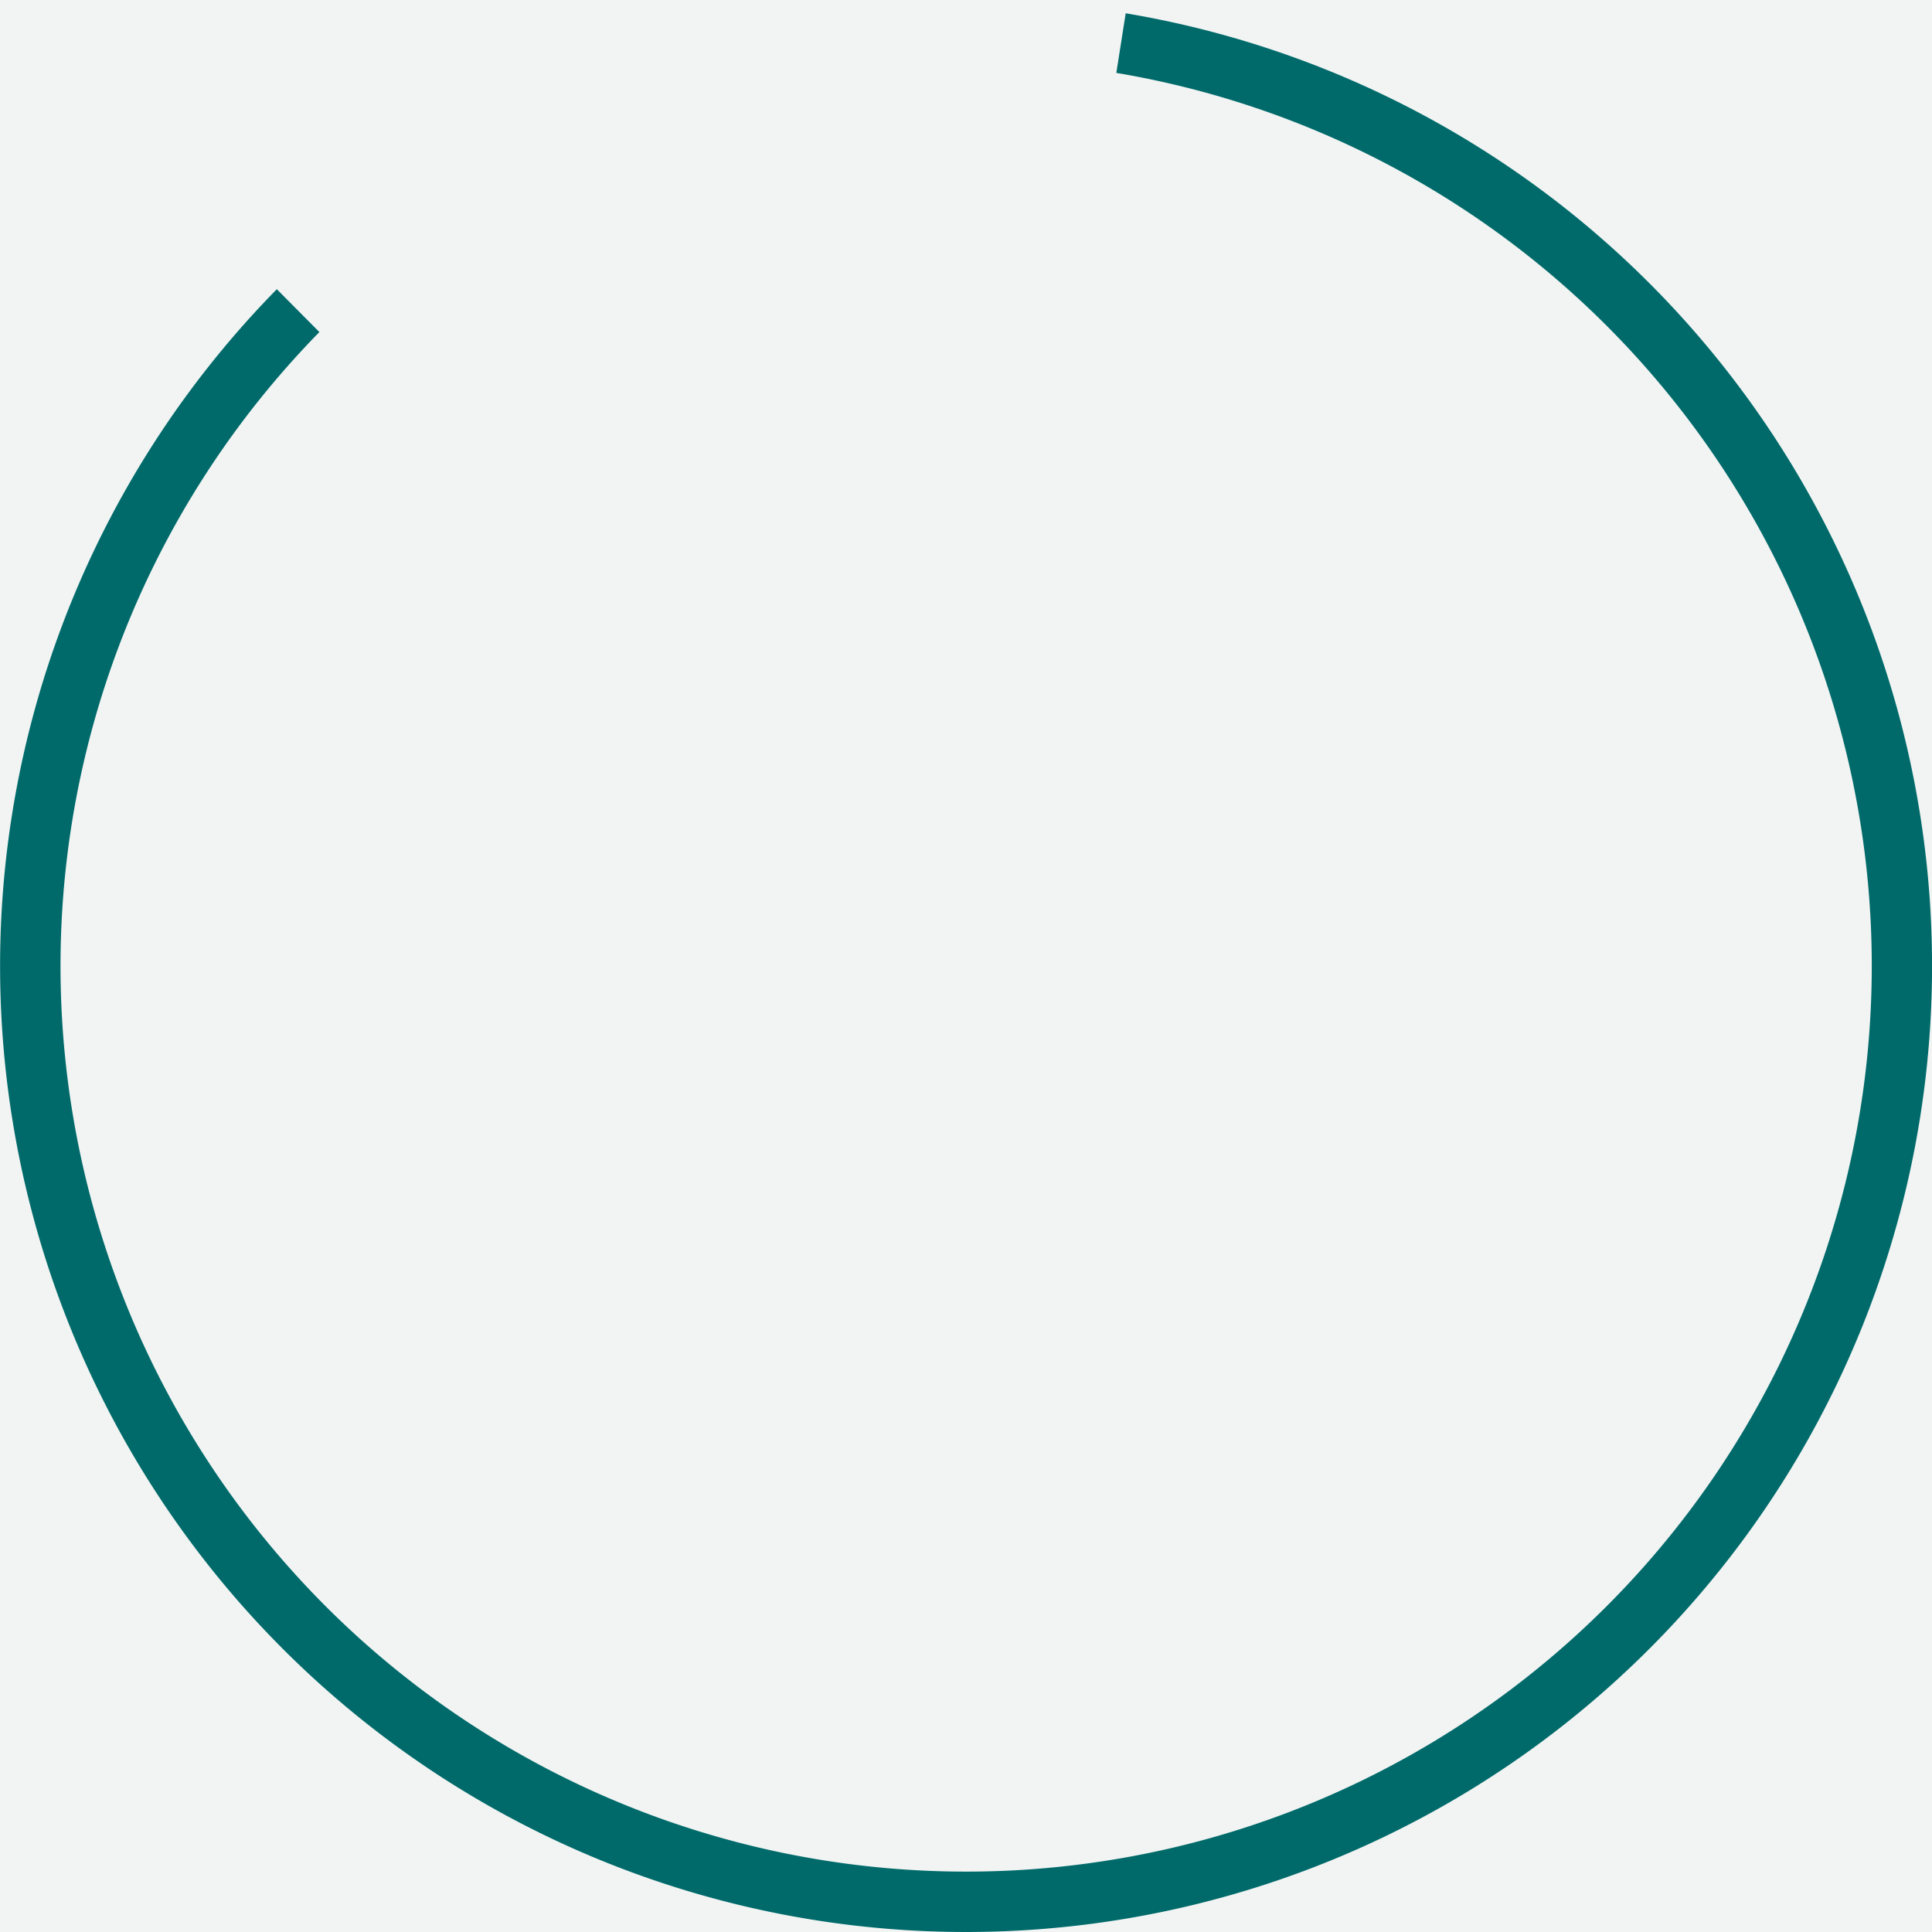
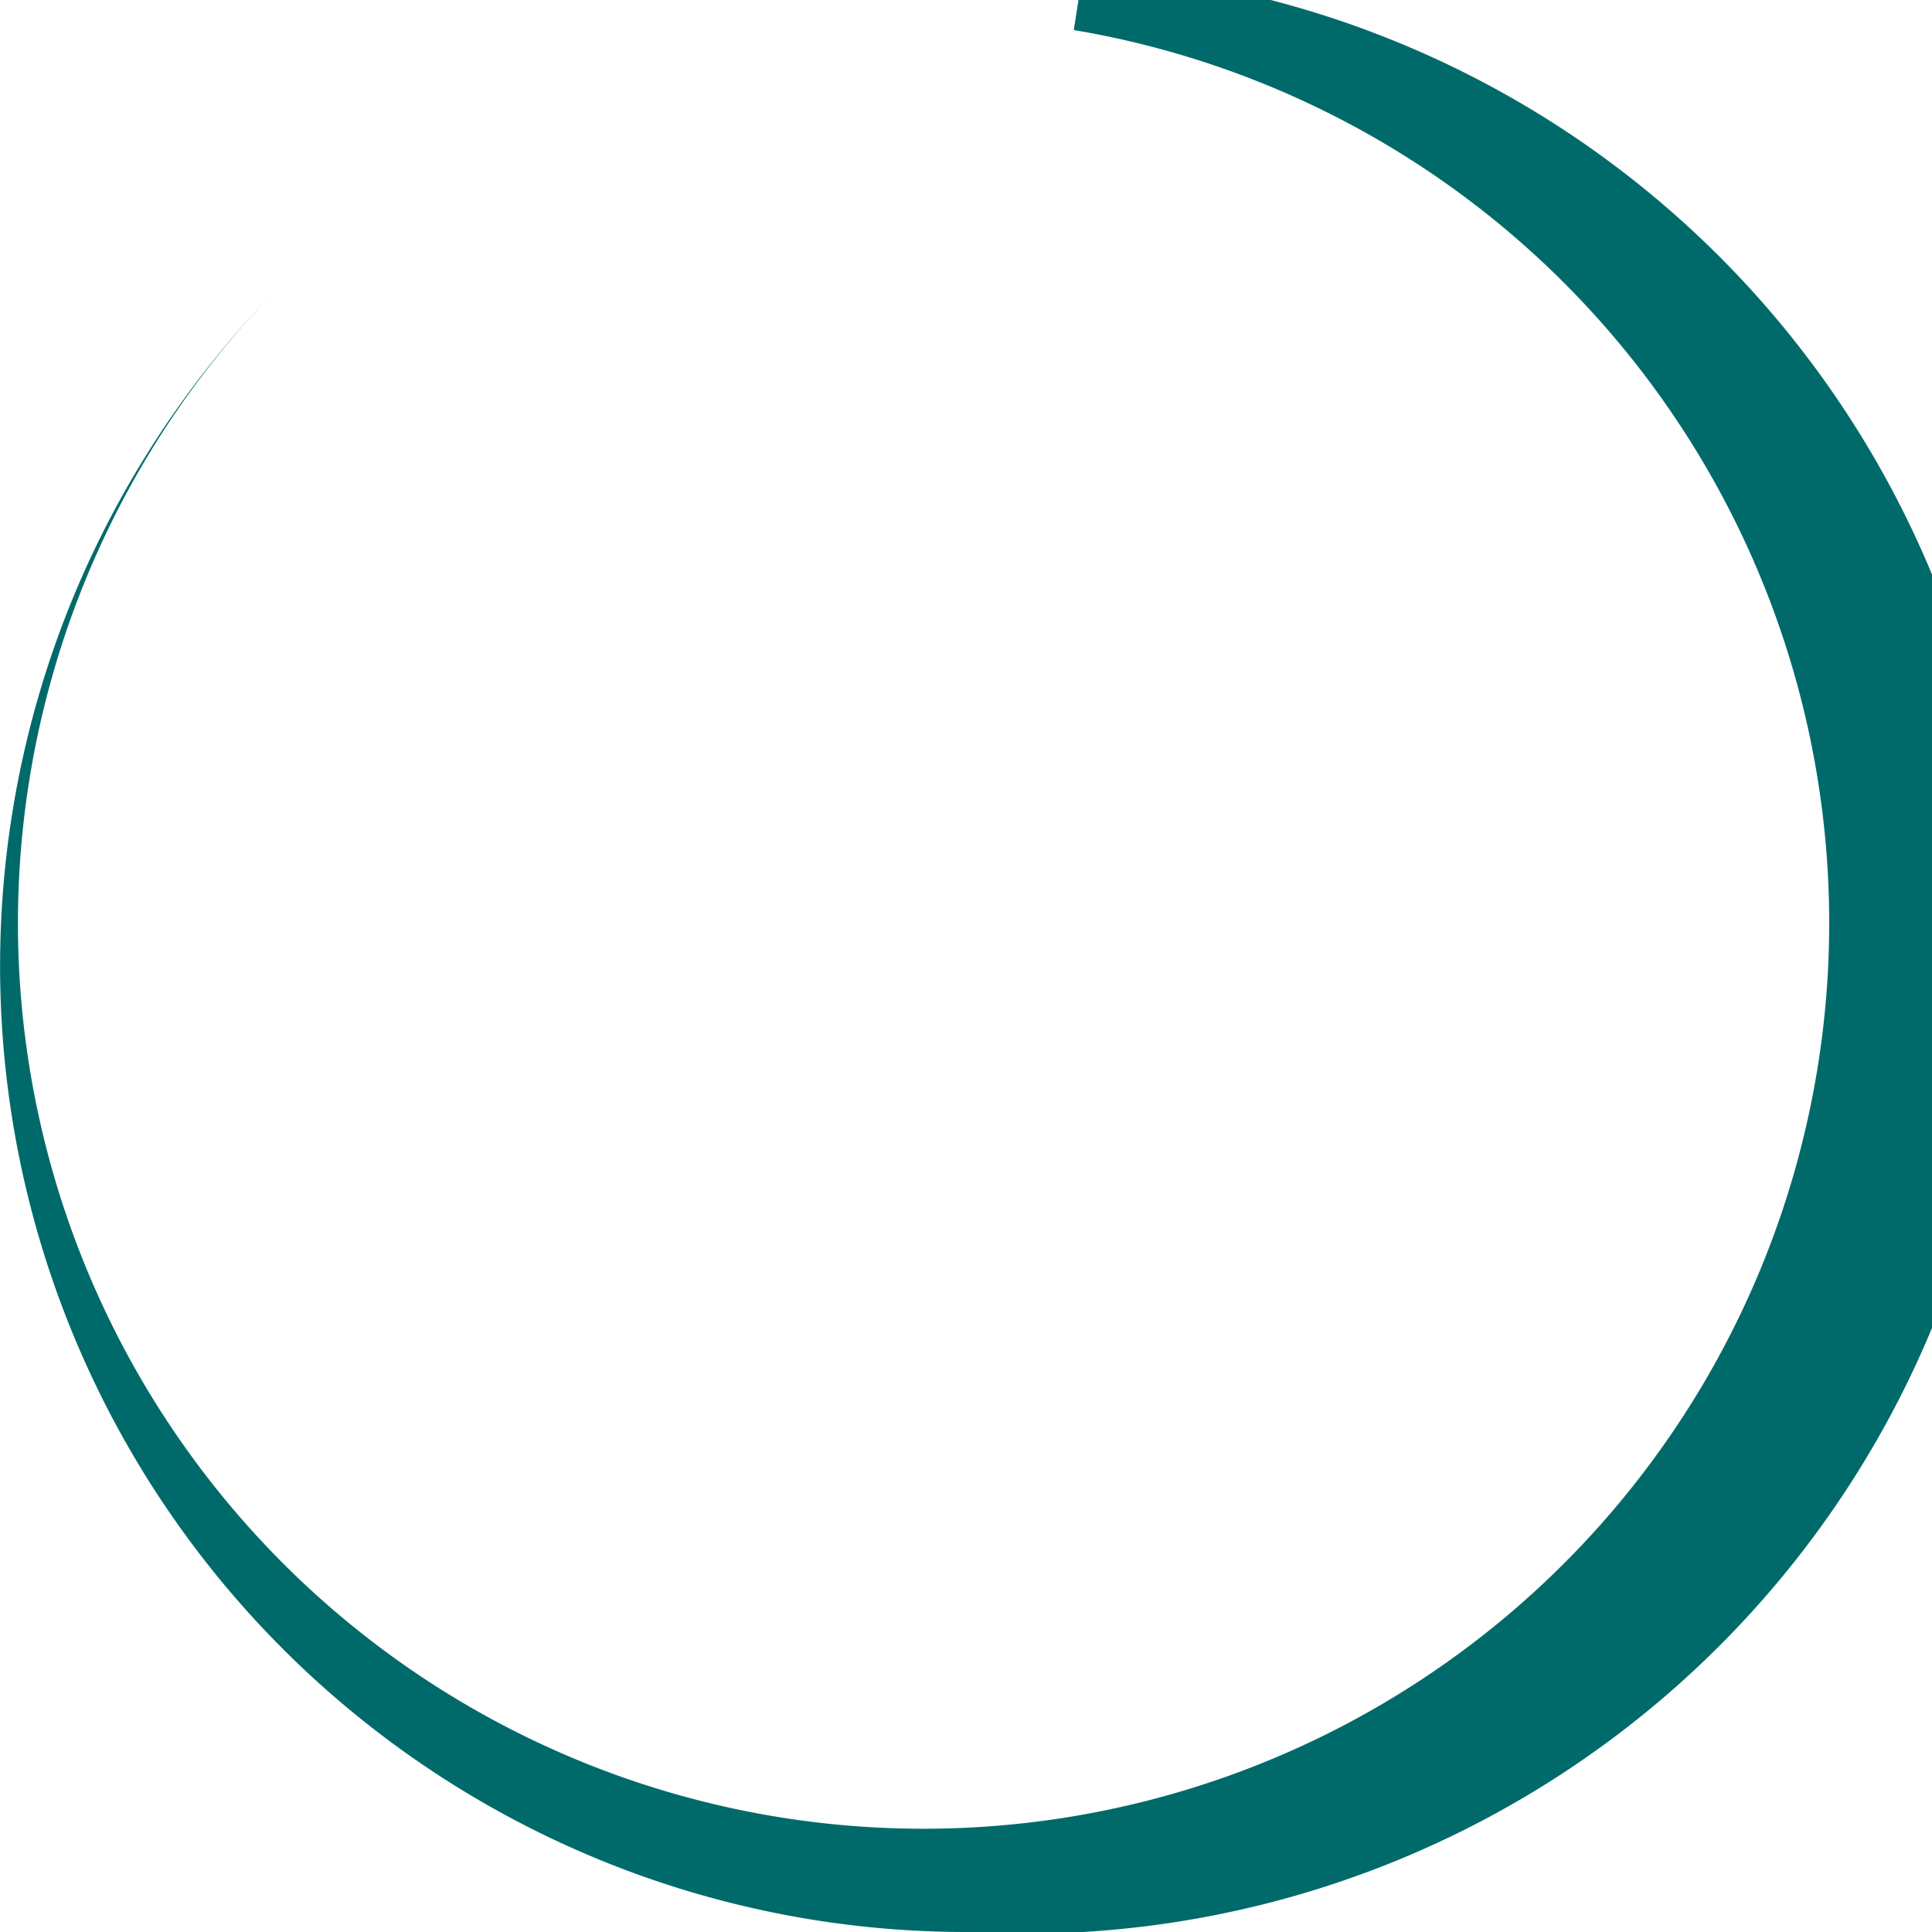
<svg xmlns="http://www.w3.org/2000/svg" height="64" version="1.0" viewBox="0 0 128 128" width="64" xml:space="preserve">
-   <rect fill="#F1F4F3" height="100%" width="100%" x="0" y="0" />
  <g>
-     <path d="M64 128A64 64 0 0 1 18.34 19.16L21.16 22a60 60 0 1 0 52.8-17.17l.62-3.95A64 64 0 0 1 64 128z" fill="#006a6a" />
+     <path d="M64 128A64 64 0 0 1 18.34 19.16a60 60 0 1 0 52.8-17.17l.62-3.95A64 64 0 0 1 64 128z" fill="#006a6a" />
    <animateTransform attributeName="transform" dur="1800ms" from="0 64 64" repeatCount="indefinite" to="360 64 64" type="rotate" />
  </g>
</svg>